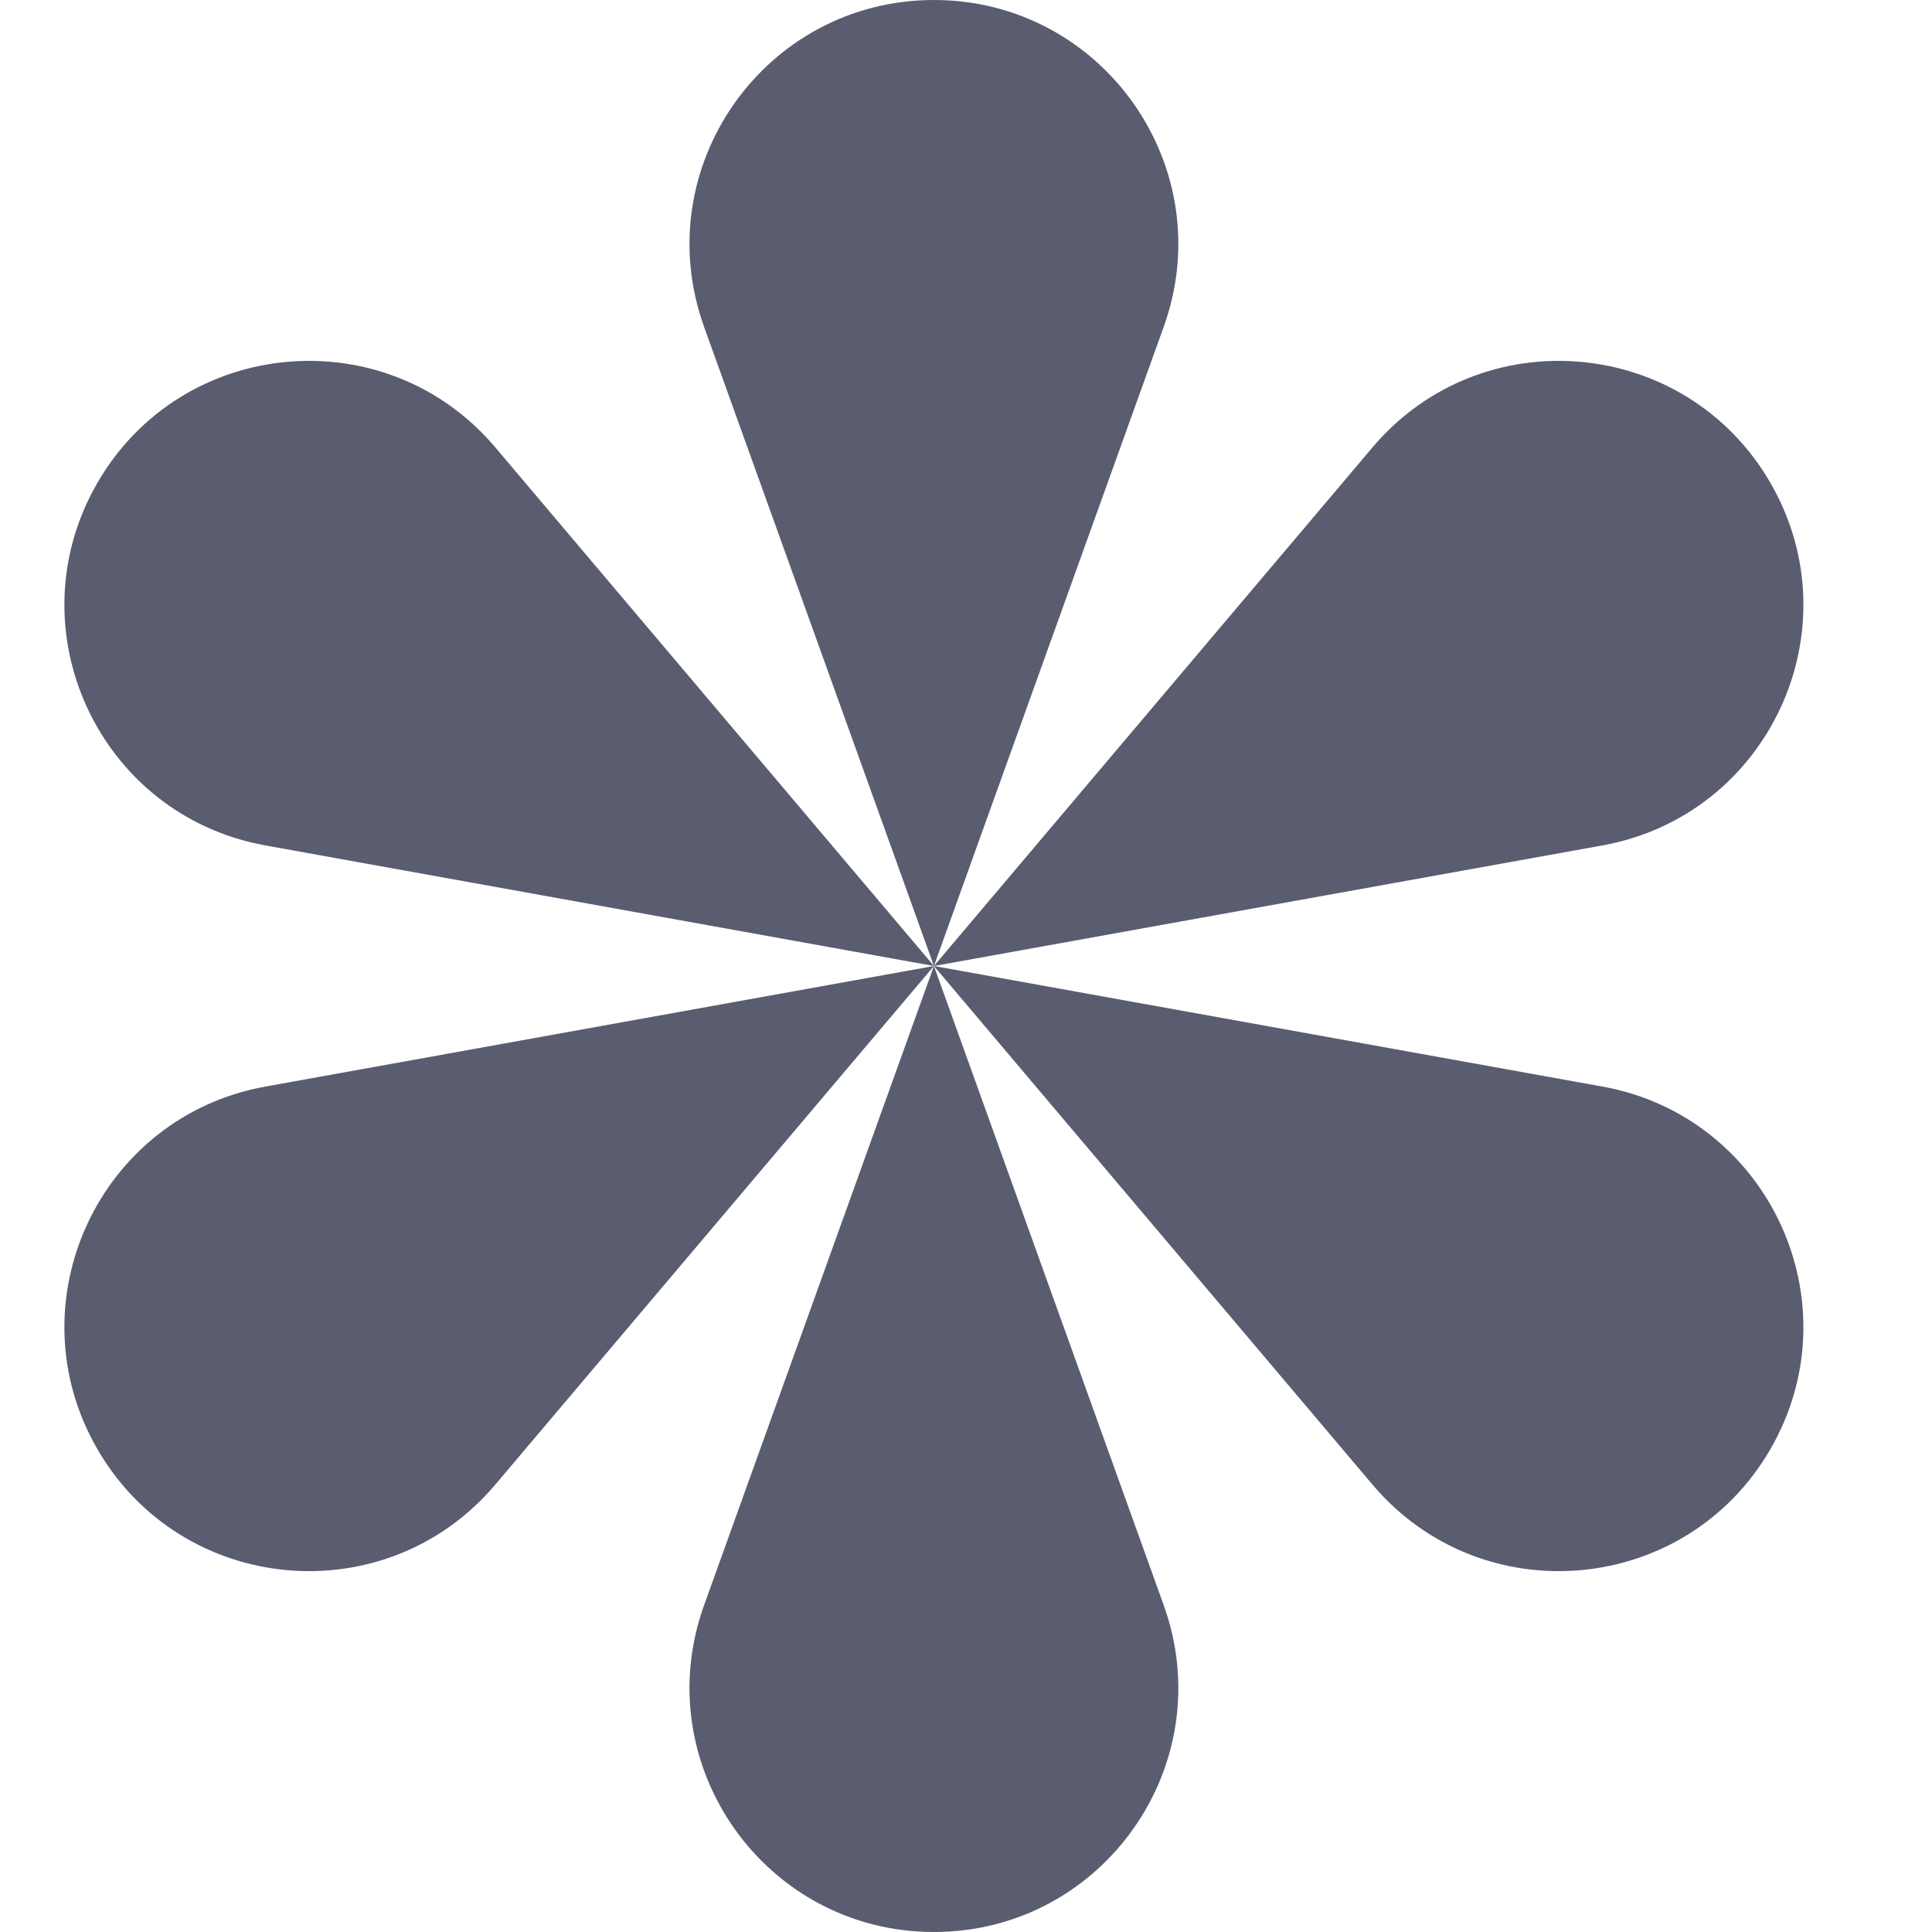
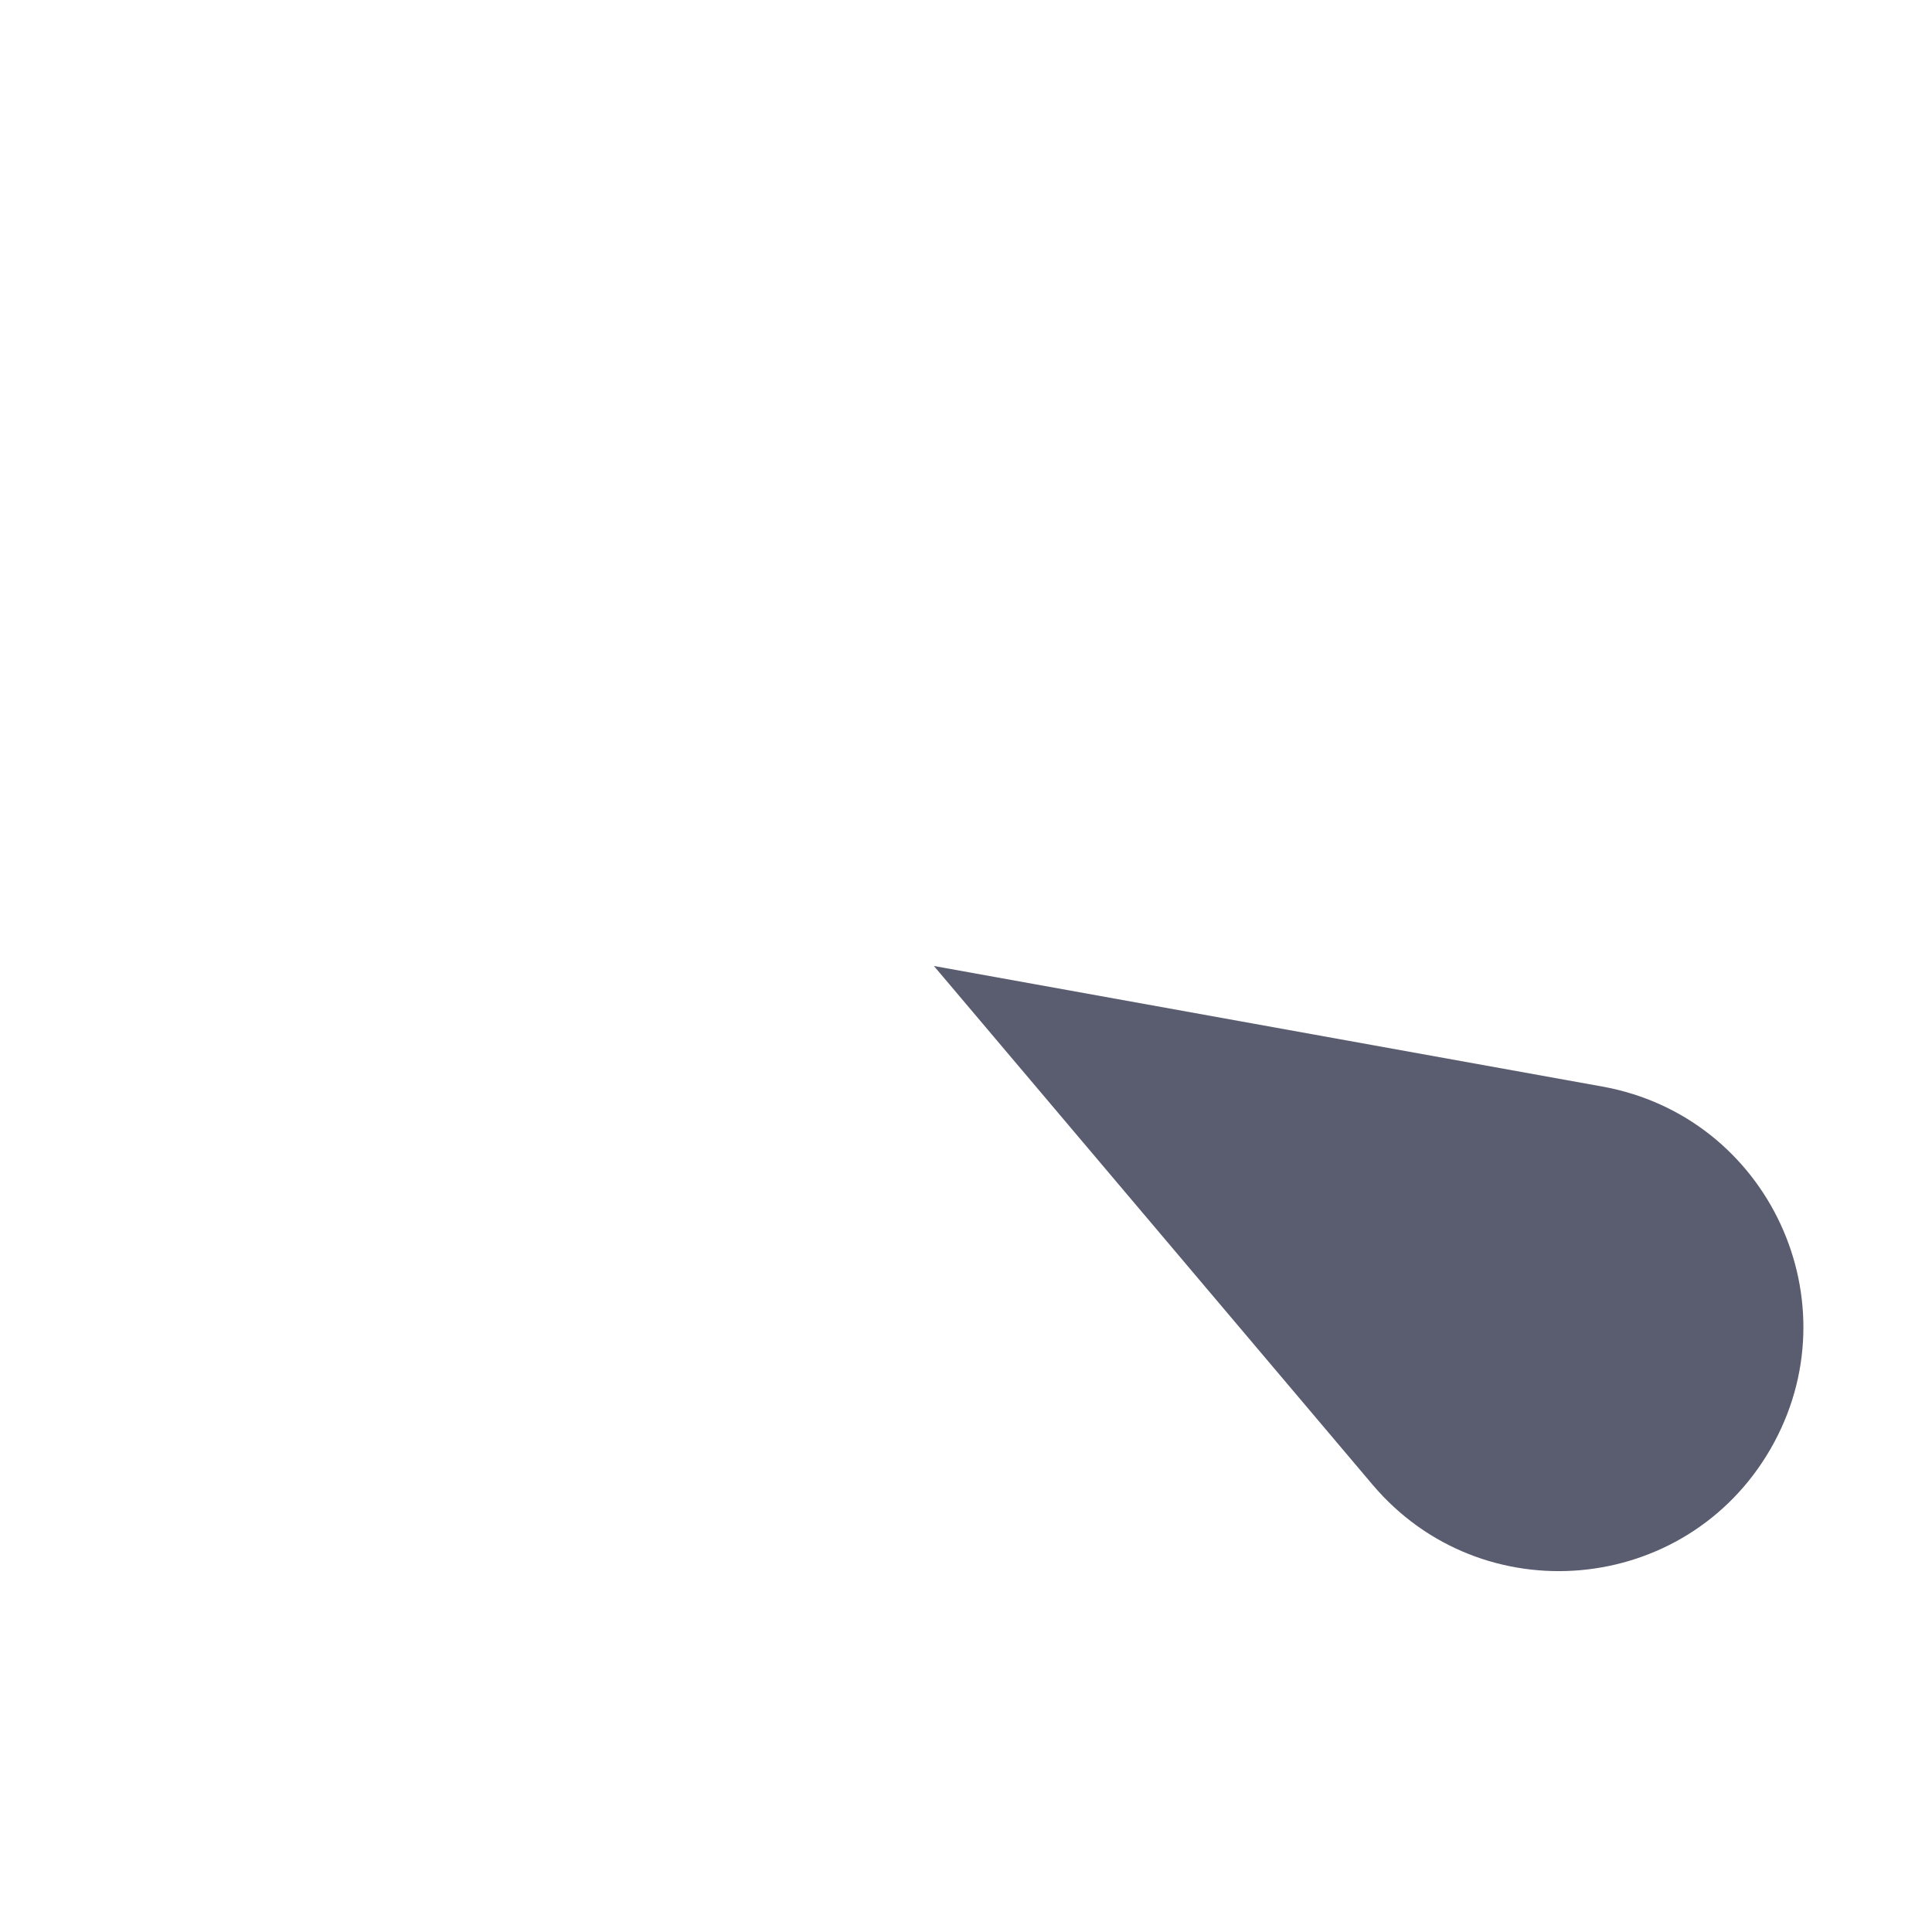
<svg xmlns="http://www.w3.org/2000/svg" width="30" height="30" viewBox="0 0 30 30" fill="none">
-   <path d="M14.502 0C11.876 0 10.045 2.604 10.933 5.075L14.502 15L18.07 5.075C18.959 2.604 17.128 0 14.502 0Z" fill="#5A5C70" />
-   <path d="M1.511 7.5C0.198 9.774 1.538 12.662 4.122 13.128L14.502 15L7.691 6.947C5.995 4.942 2.824 5.226 1.511 7.5Z" fill="#5A5C70" />
-   <path d="M1.511 22.5C2.824 24.774 5.995 25.058 7.691 23.053L14.502 15L4.122 16.872C1.538 17.338 0.198 20.226 1.511 22.5Z" fill="#5A5C70" />
-   <path d="M14.502 30C17.128 30 18.959 27.396 18.07 24.925L14.502 15L10.933 24.925C10.045 27.396 11.876 30 14.502 30Z" fill="#5A5C70" />
  <path d="M27.492 22.5C28.805 20.226 27.465 17.338 24.881 16.872L14.502 15L21.312 23.053C23.008 25.058 26.179 24.774 27.492 22.5Z" fill="#5A5C70" />
-   <path d="M27.492 7.5C26.179 5.226 23.008 4.942 21.312 6.947L14.502 15L24.881 13.128C27.465 12.662 28.805 9.774 27.492 7.5Z" fill="#5A5C70" />
</svg>